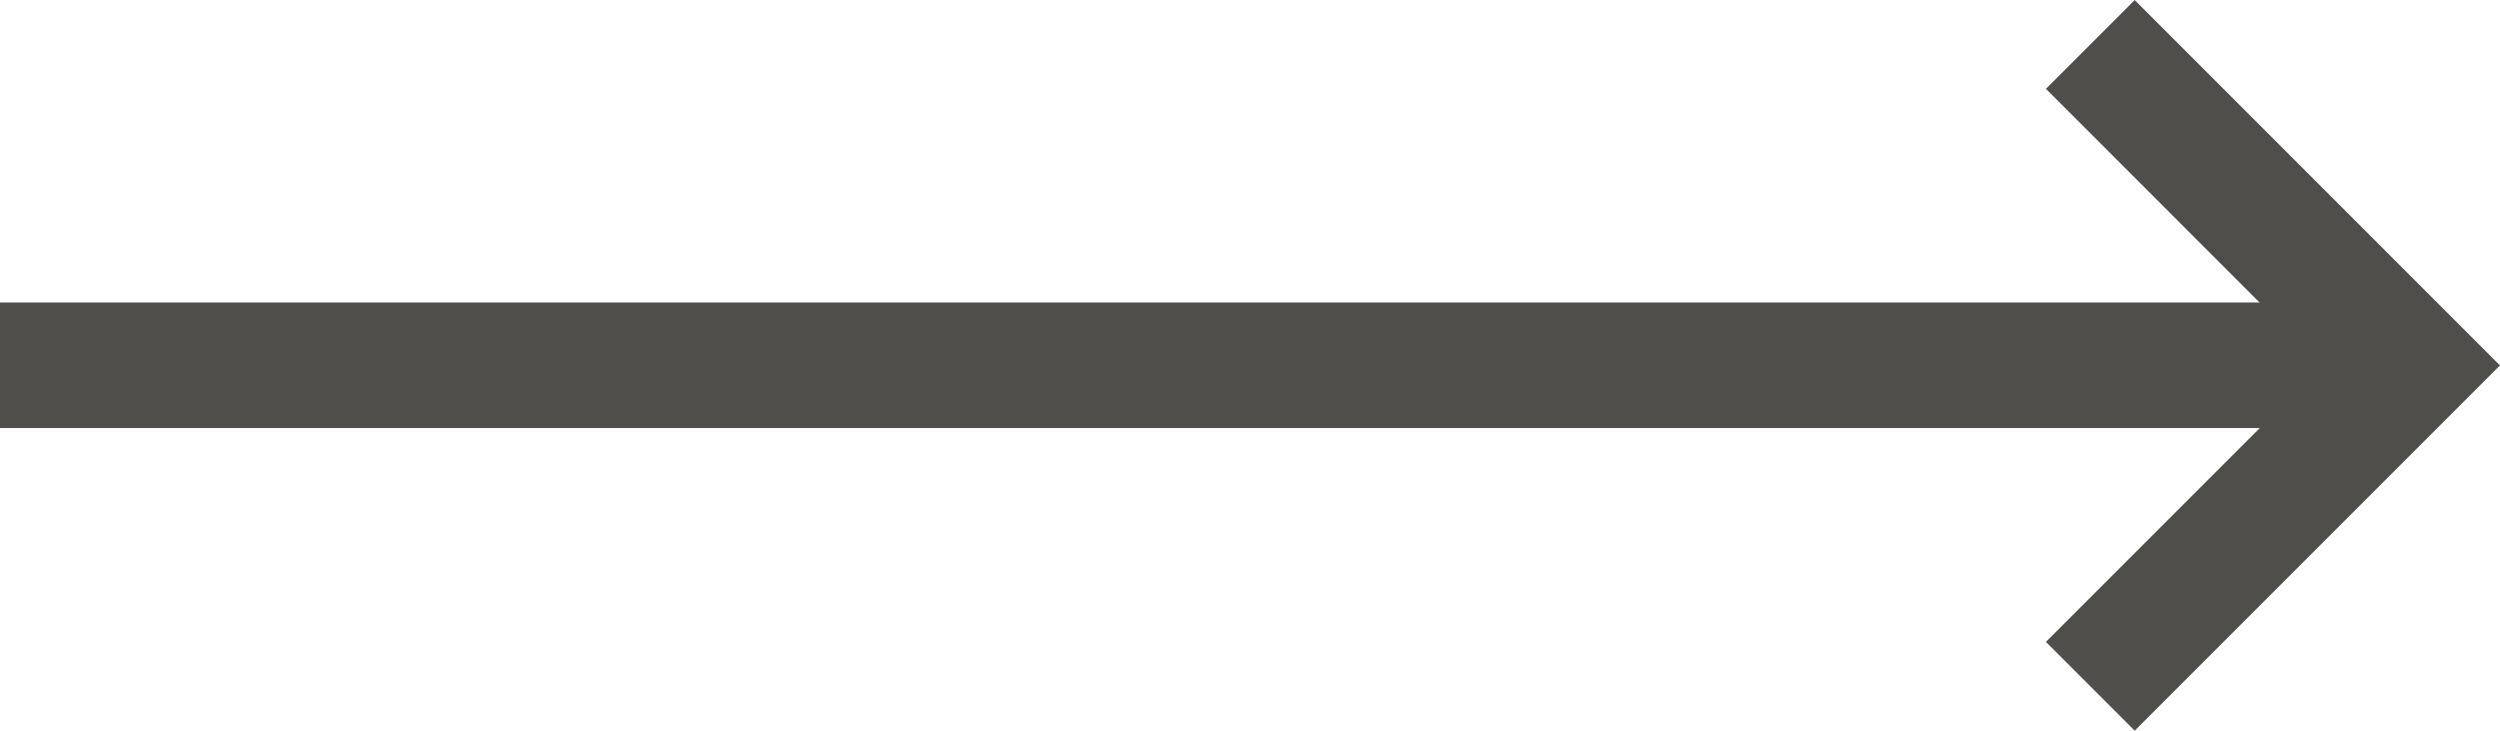
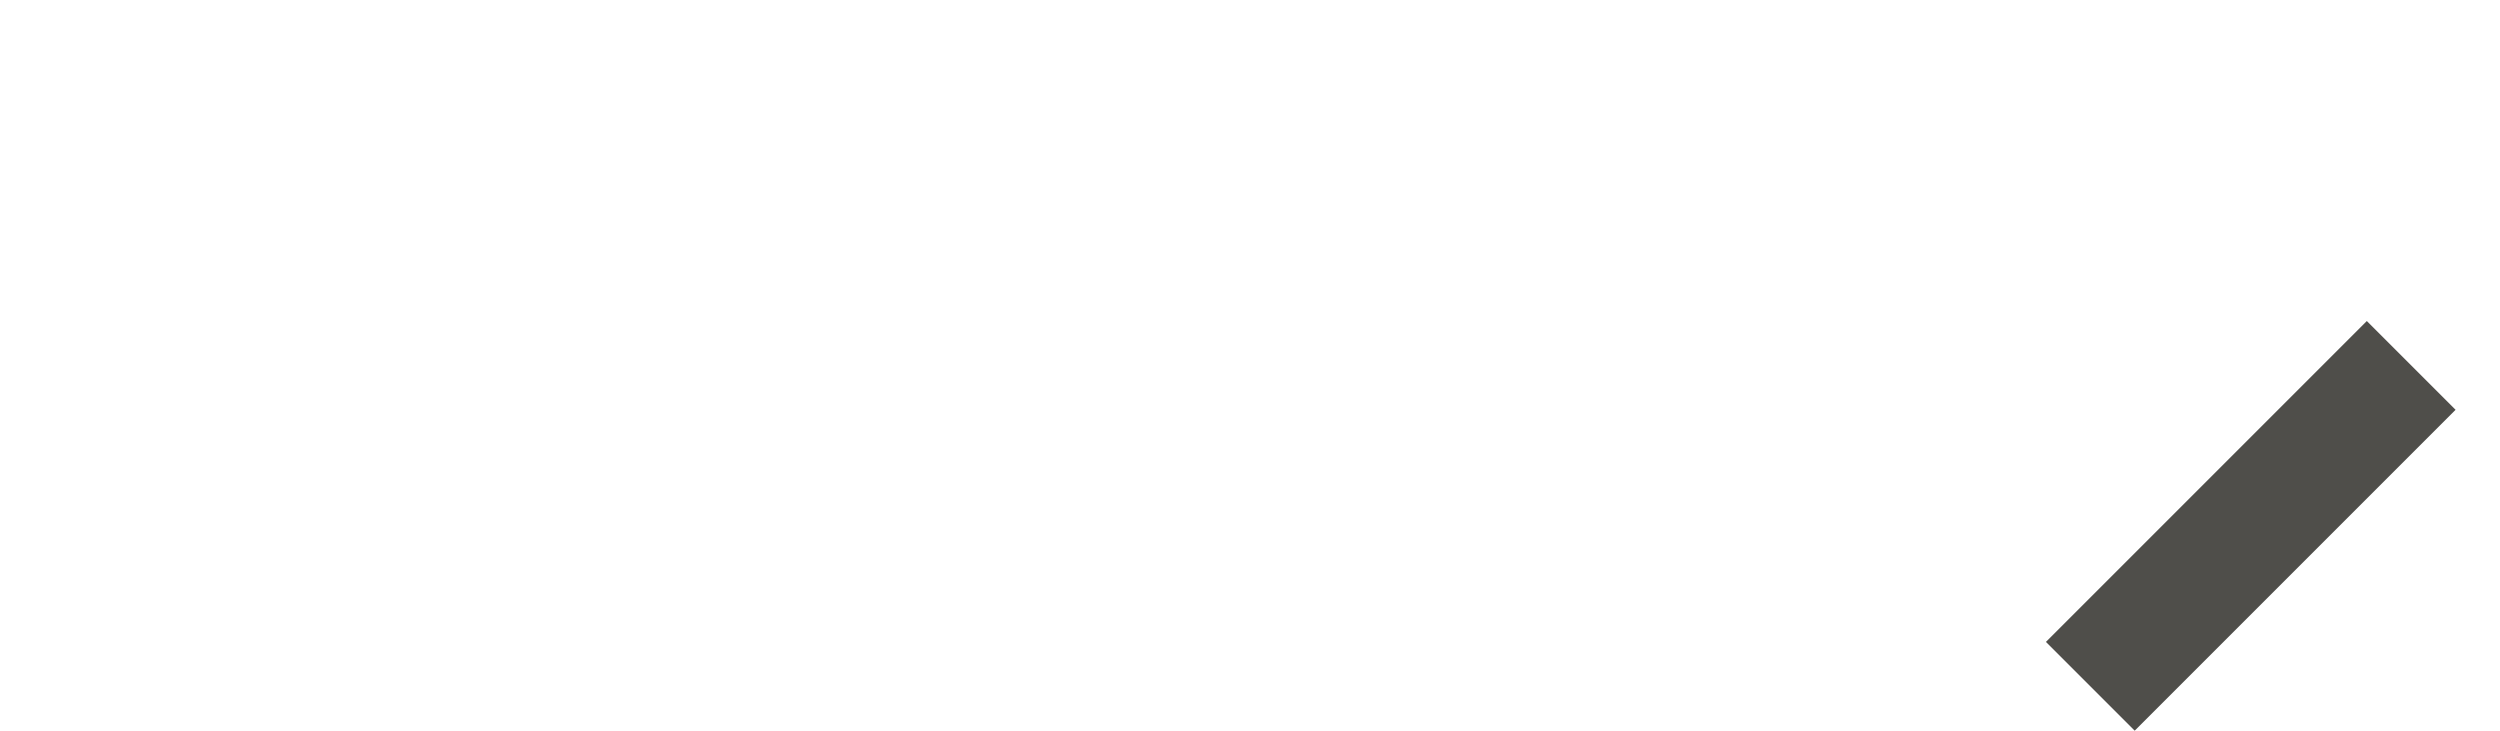
<svg xmlns="http://www.w3.org/2000/svg" width="29.87" height="8.729" viewBox="0 0 29.87 8.729">
  <g id="arrow-right-green" transform="translate(-1133 -6388.136)">
-     <line id="Linie_1" data-name="Linie 1" x2="28.809" transform="translate(1133 6392.5)" fill="none" stroke="#4f4e4a" stroke-miterlimit="10" stroke-width="1.5" />
-     <path id="Pfad_17" data-name="Pfad 17" d="M24.975,8.2l3.834-3.834L24.975.531" transform="translate(1133 6388.136)" fill="none" stroke="#4f4e4a" stroke-miterlimit="10" stroke-width="1.5" />
+     <path id="Pfad_17" data-name="Pfad 17" d="M24.975,8.2l3.834-3.834" transform="translate(1133 6388.136)" fill="none" stroke="#4f4e4a" stroke-miterlimit="10" stroke-width="1.5" />
  </g>
</svg>